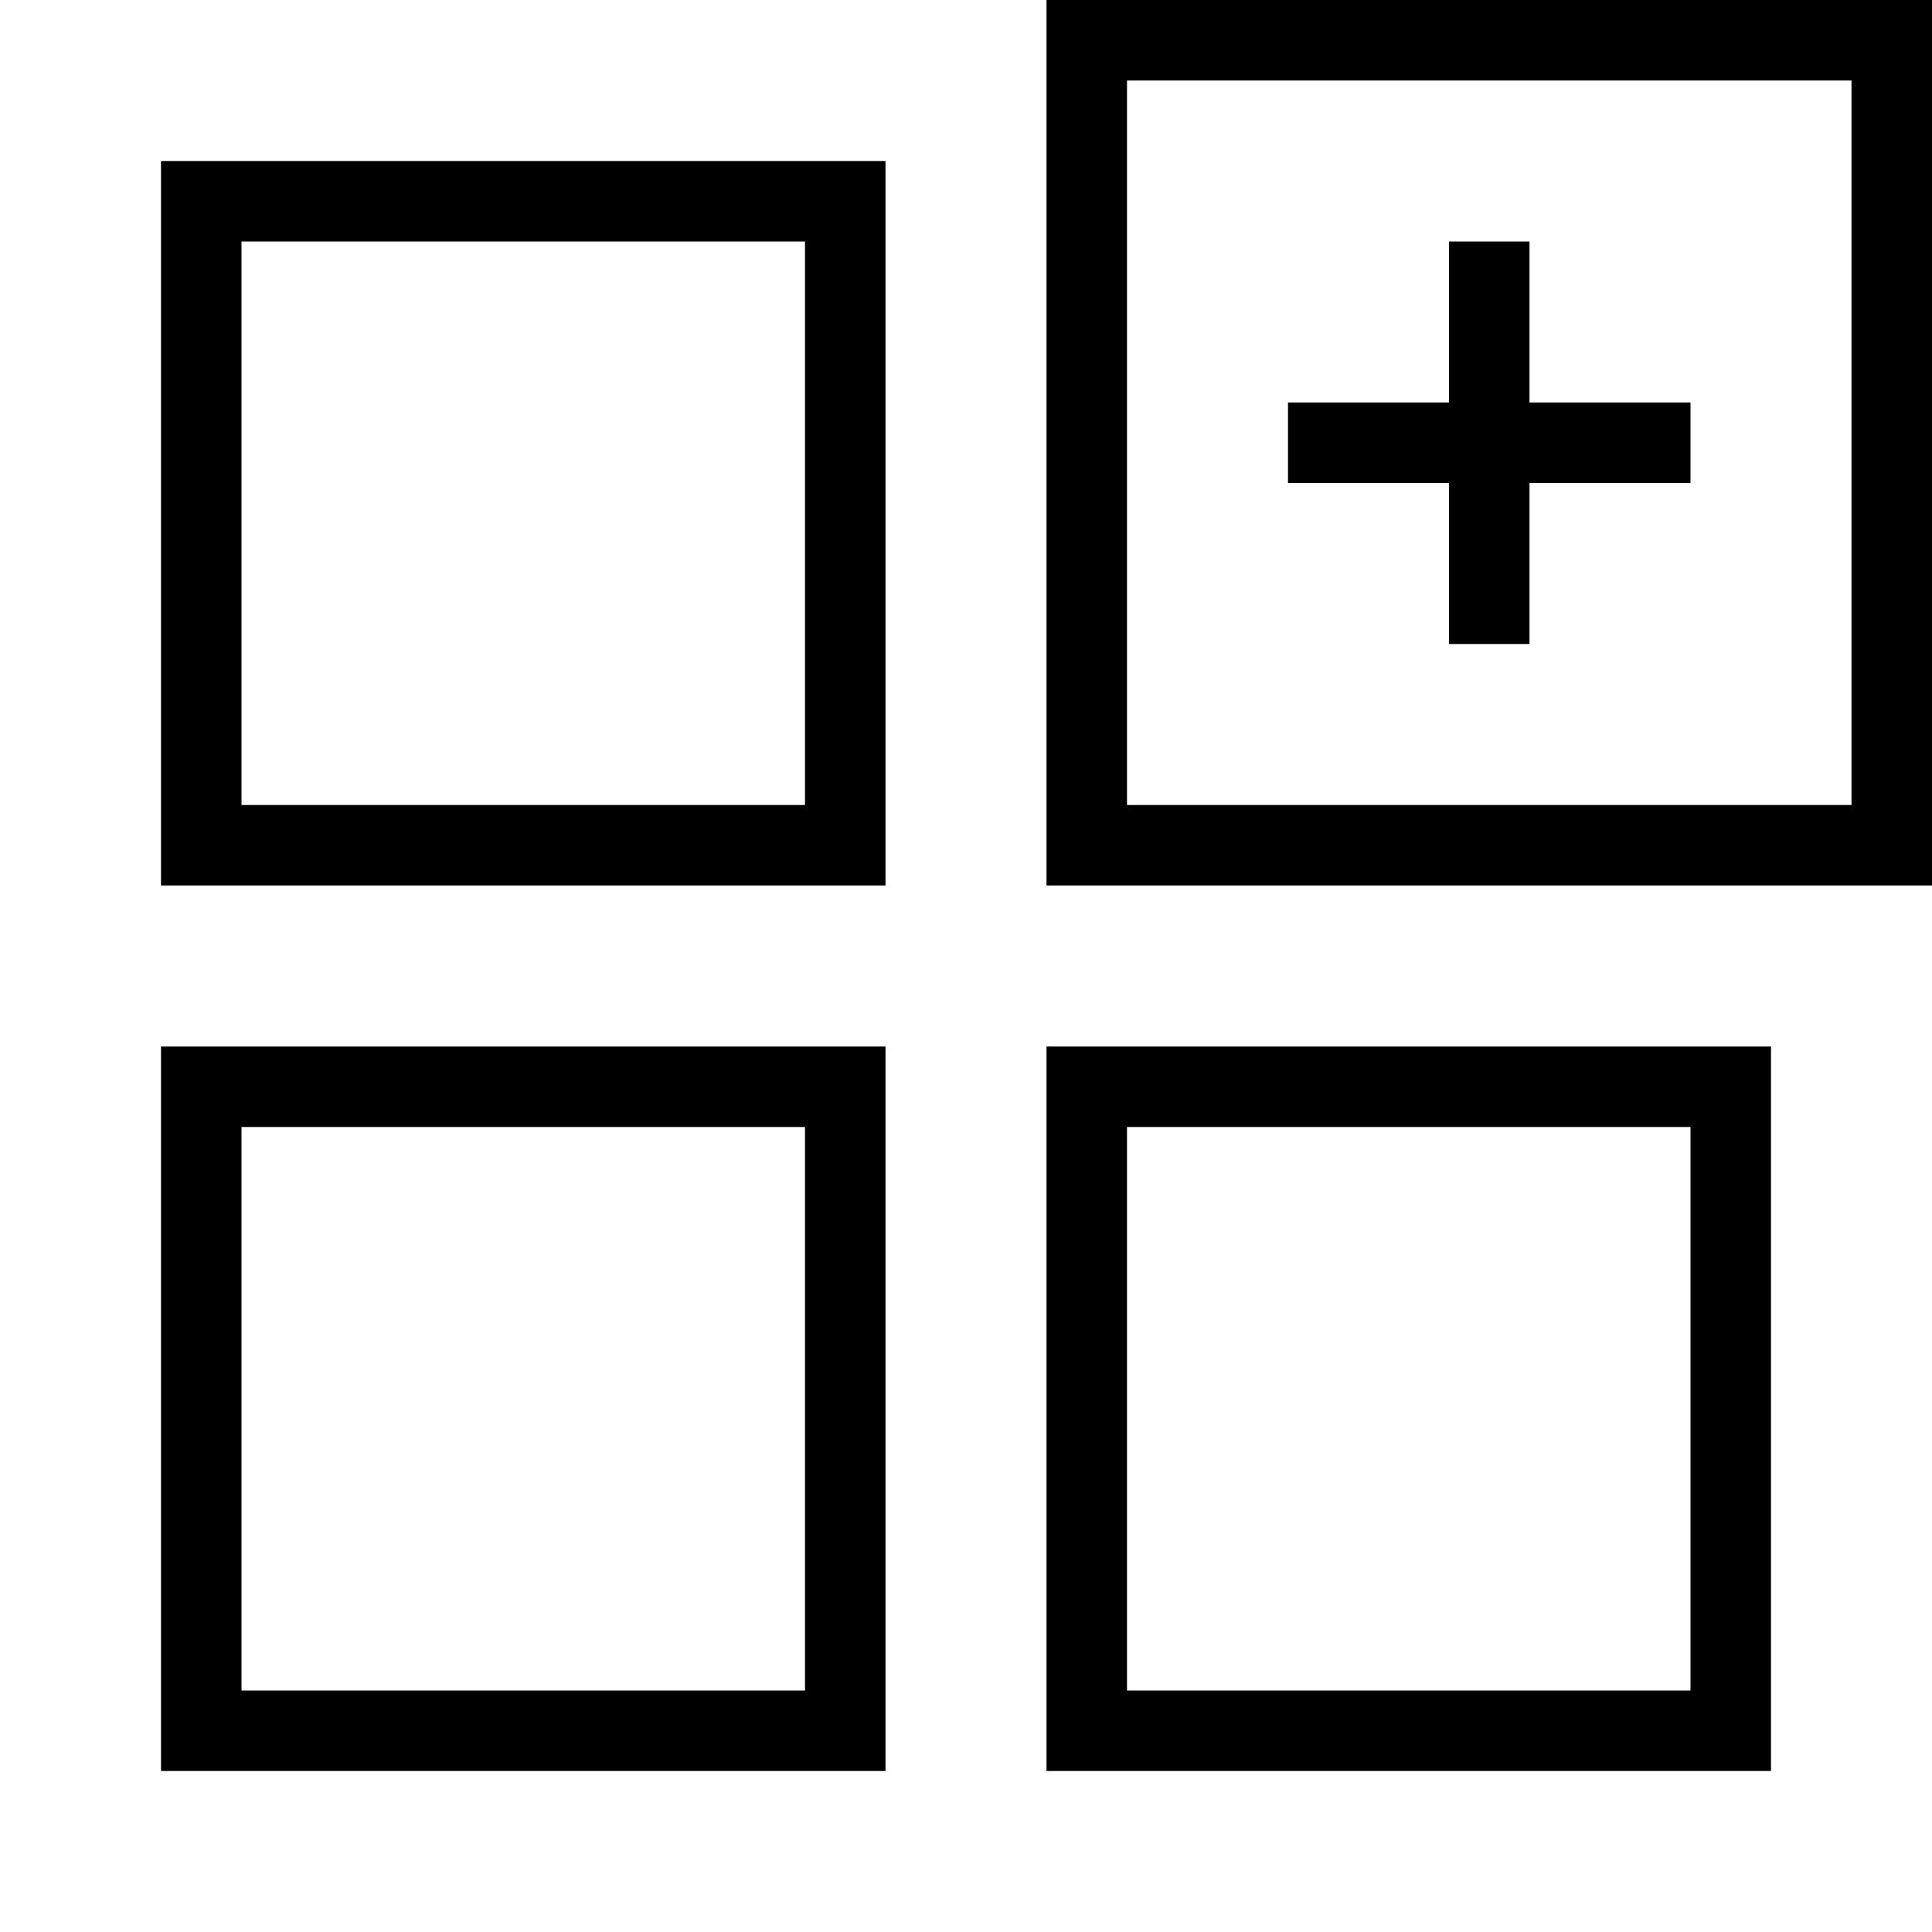
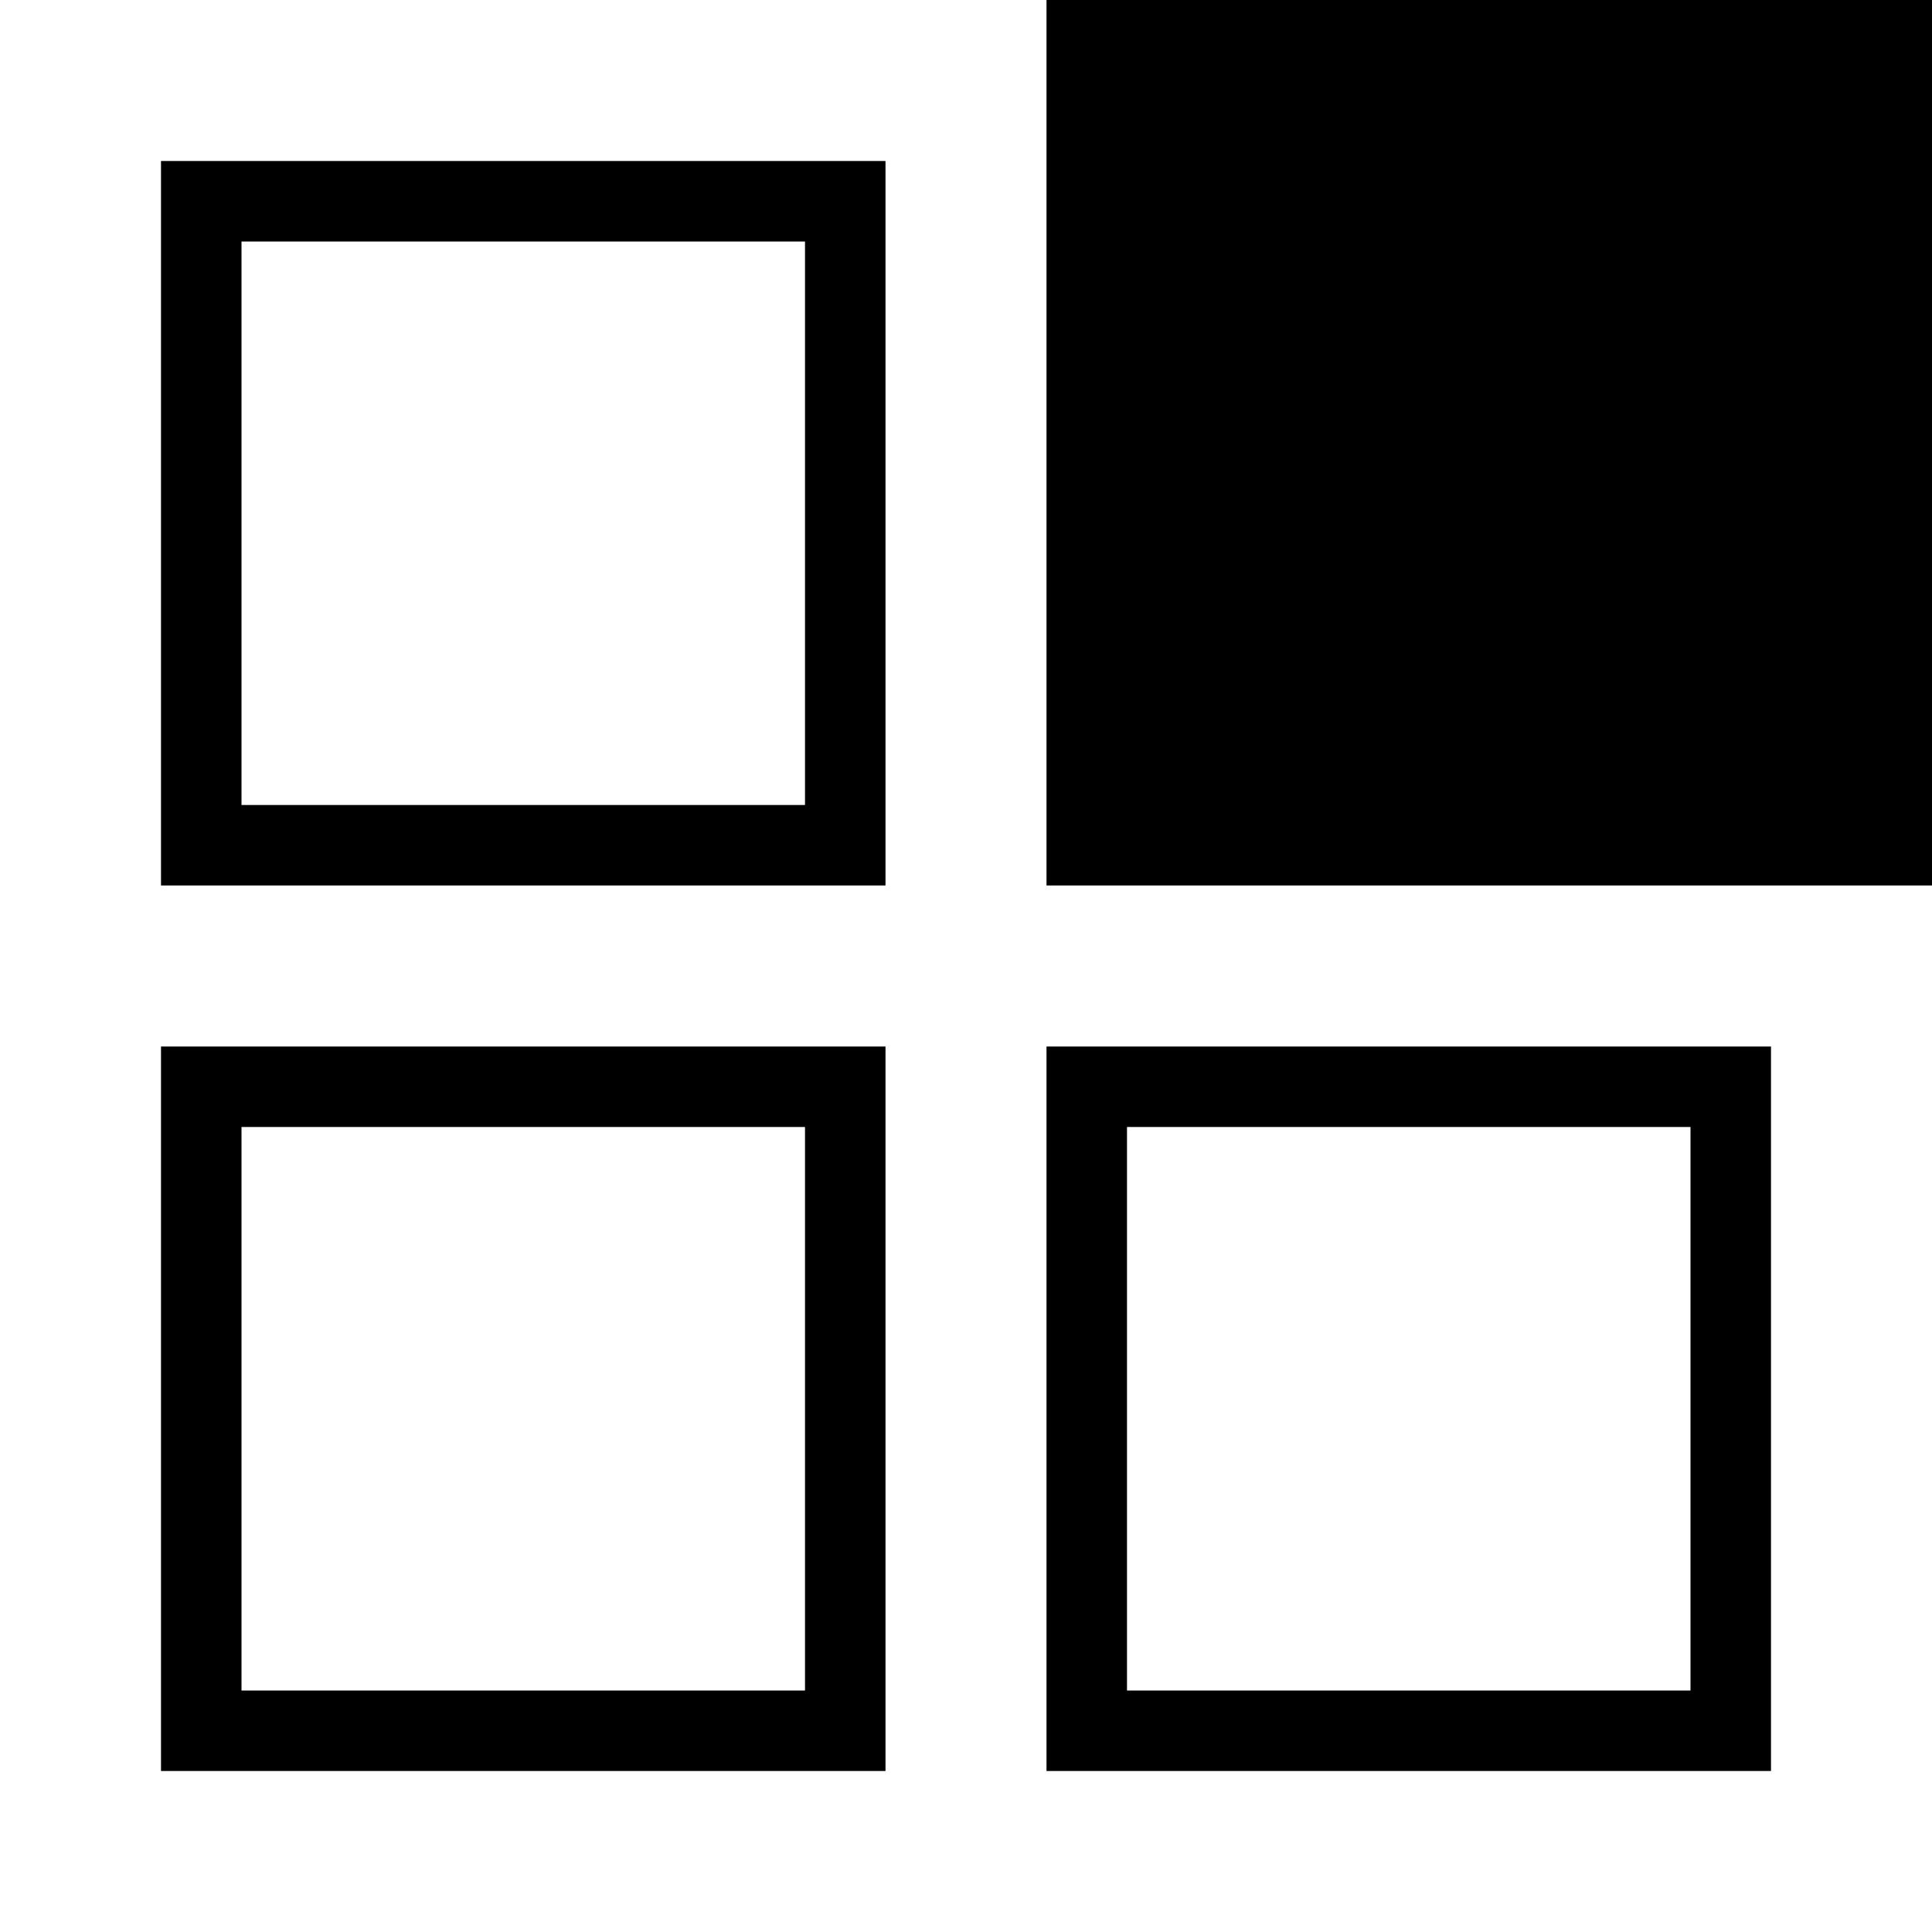
<svg xmlns="http://www.w3.org/2000/svg" width="24" height="24" fill="none">
-   <path fill="currentColor" d="M13 0h11v11H13V0Zm1 1v9h9V1h-9ZM2 2h9v9H2V2Zm1 1v7h7V3H3Zm15 2V3h1v2h2v1h-2v2h-1V6h-2V5h2ZM2 13h9v9H2v-9Zm1 1v7h7v-7H3Zm10-1h9v9h-9v-9Zm1 1v7h7v-7h-7Z" />
+   <path fill="currentColor" d="M13 0h11v11H13V0Zm1 1v9V1h-9ZM2 2h9v9H2V2Zm1 1v7h7V3H3Zm15 2V3h1v2h2v1h-2v2h-1V6h-2V5h2ZM2 13h9v9H2v-9Zm1 1v7h7v-7H3Zm10-1h9v9h-9v-9Zm1 1v7h7v-7h-7Z" />
</svg>